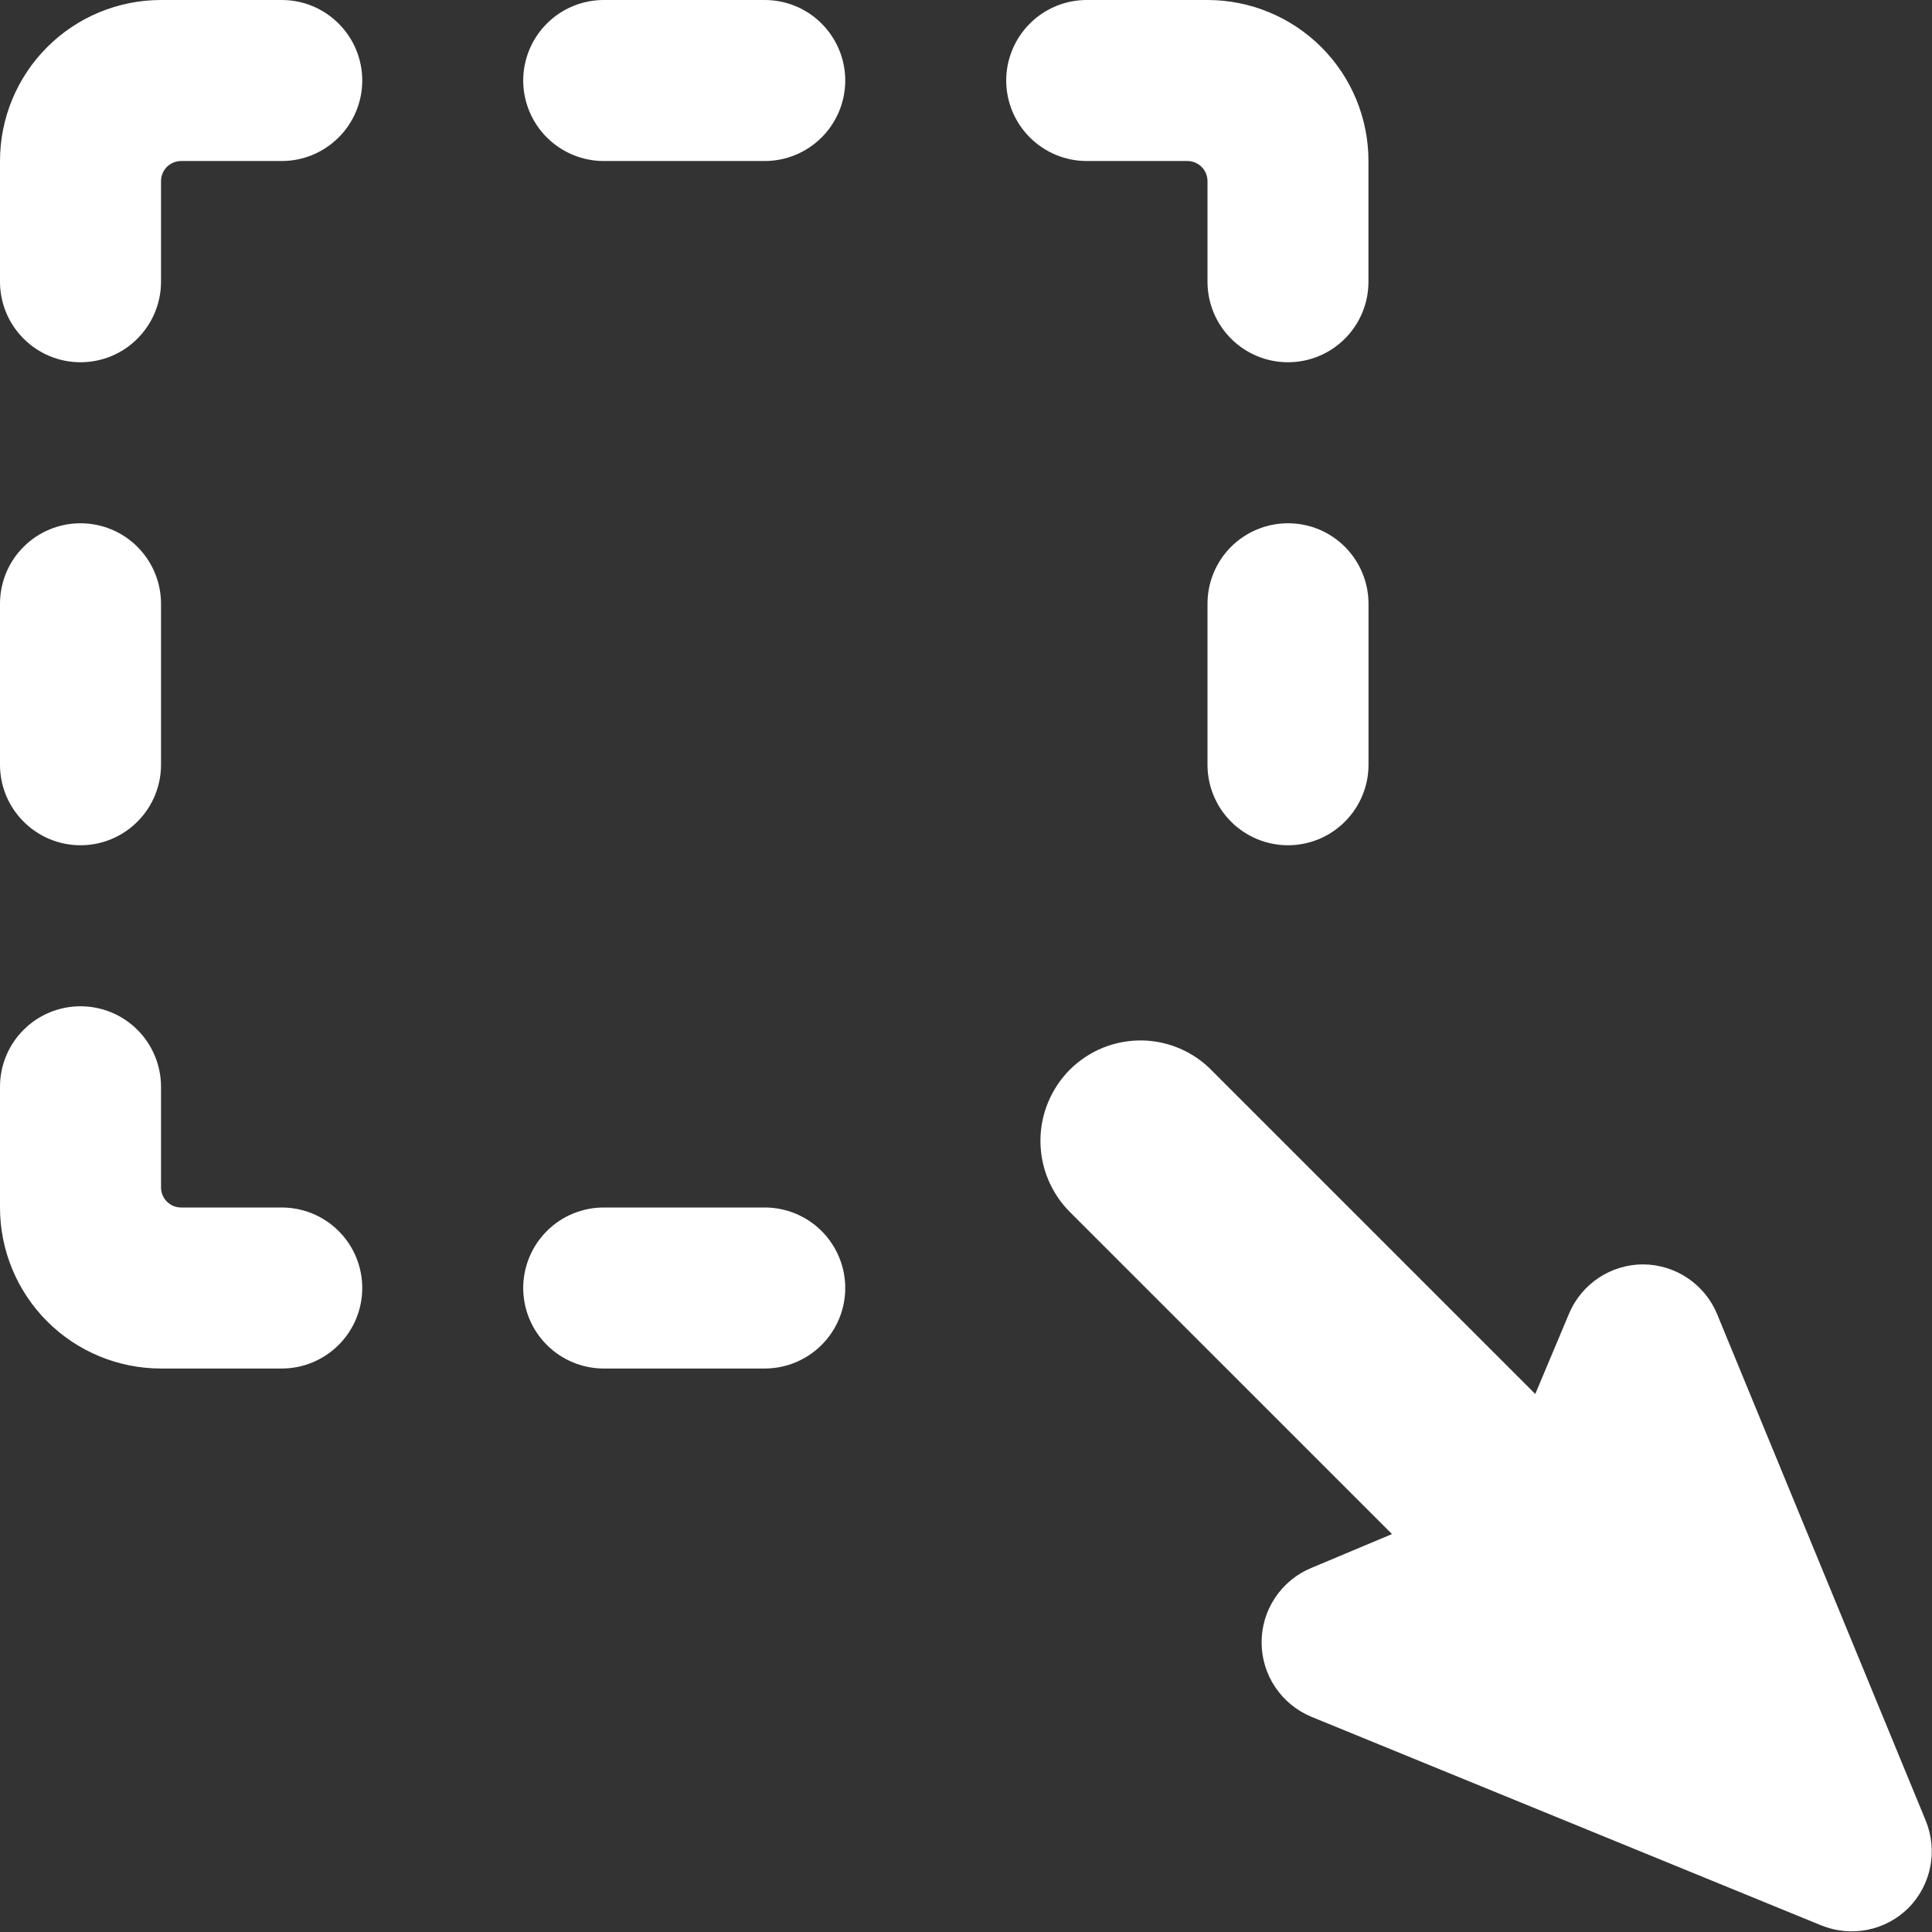
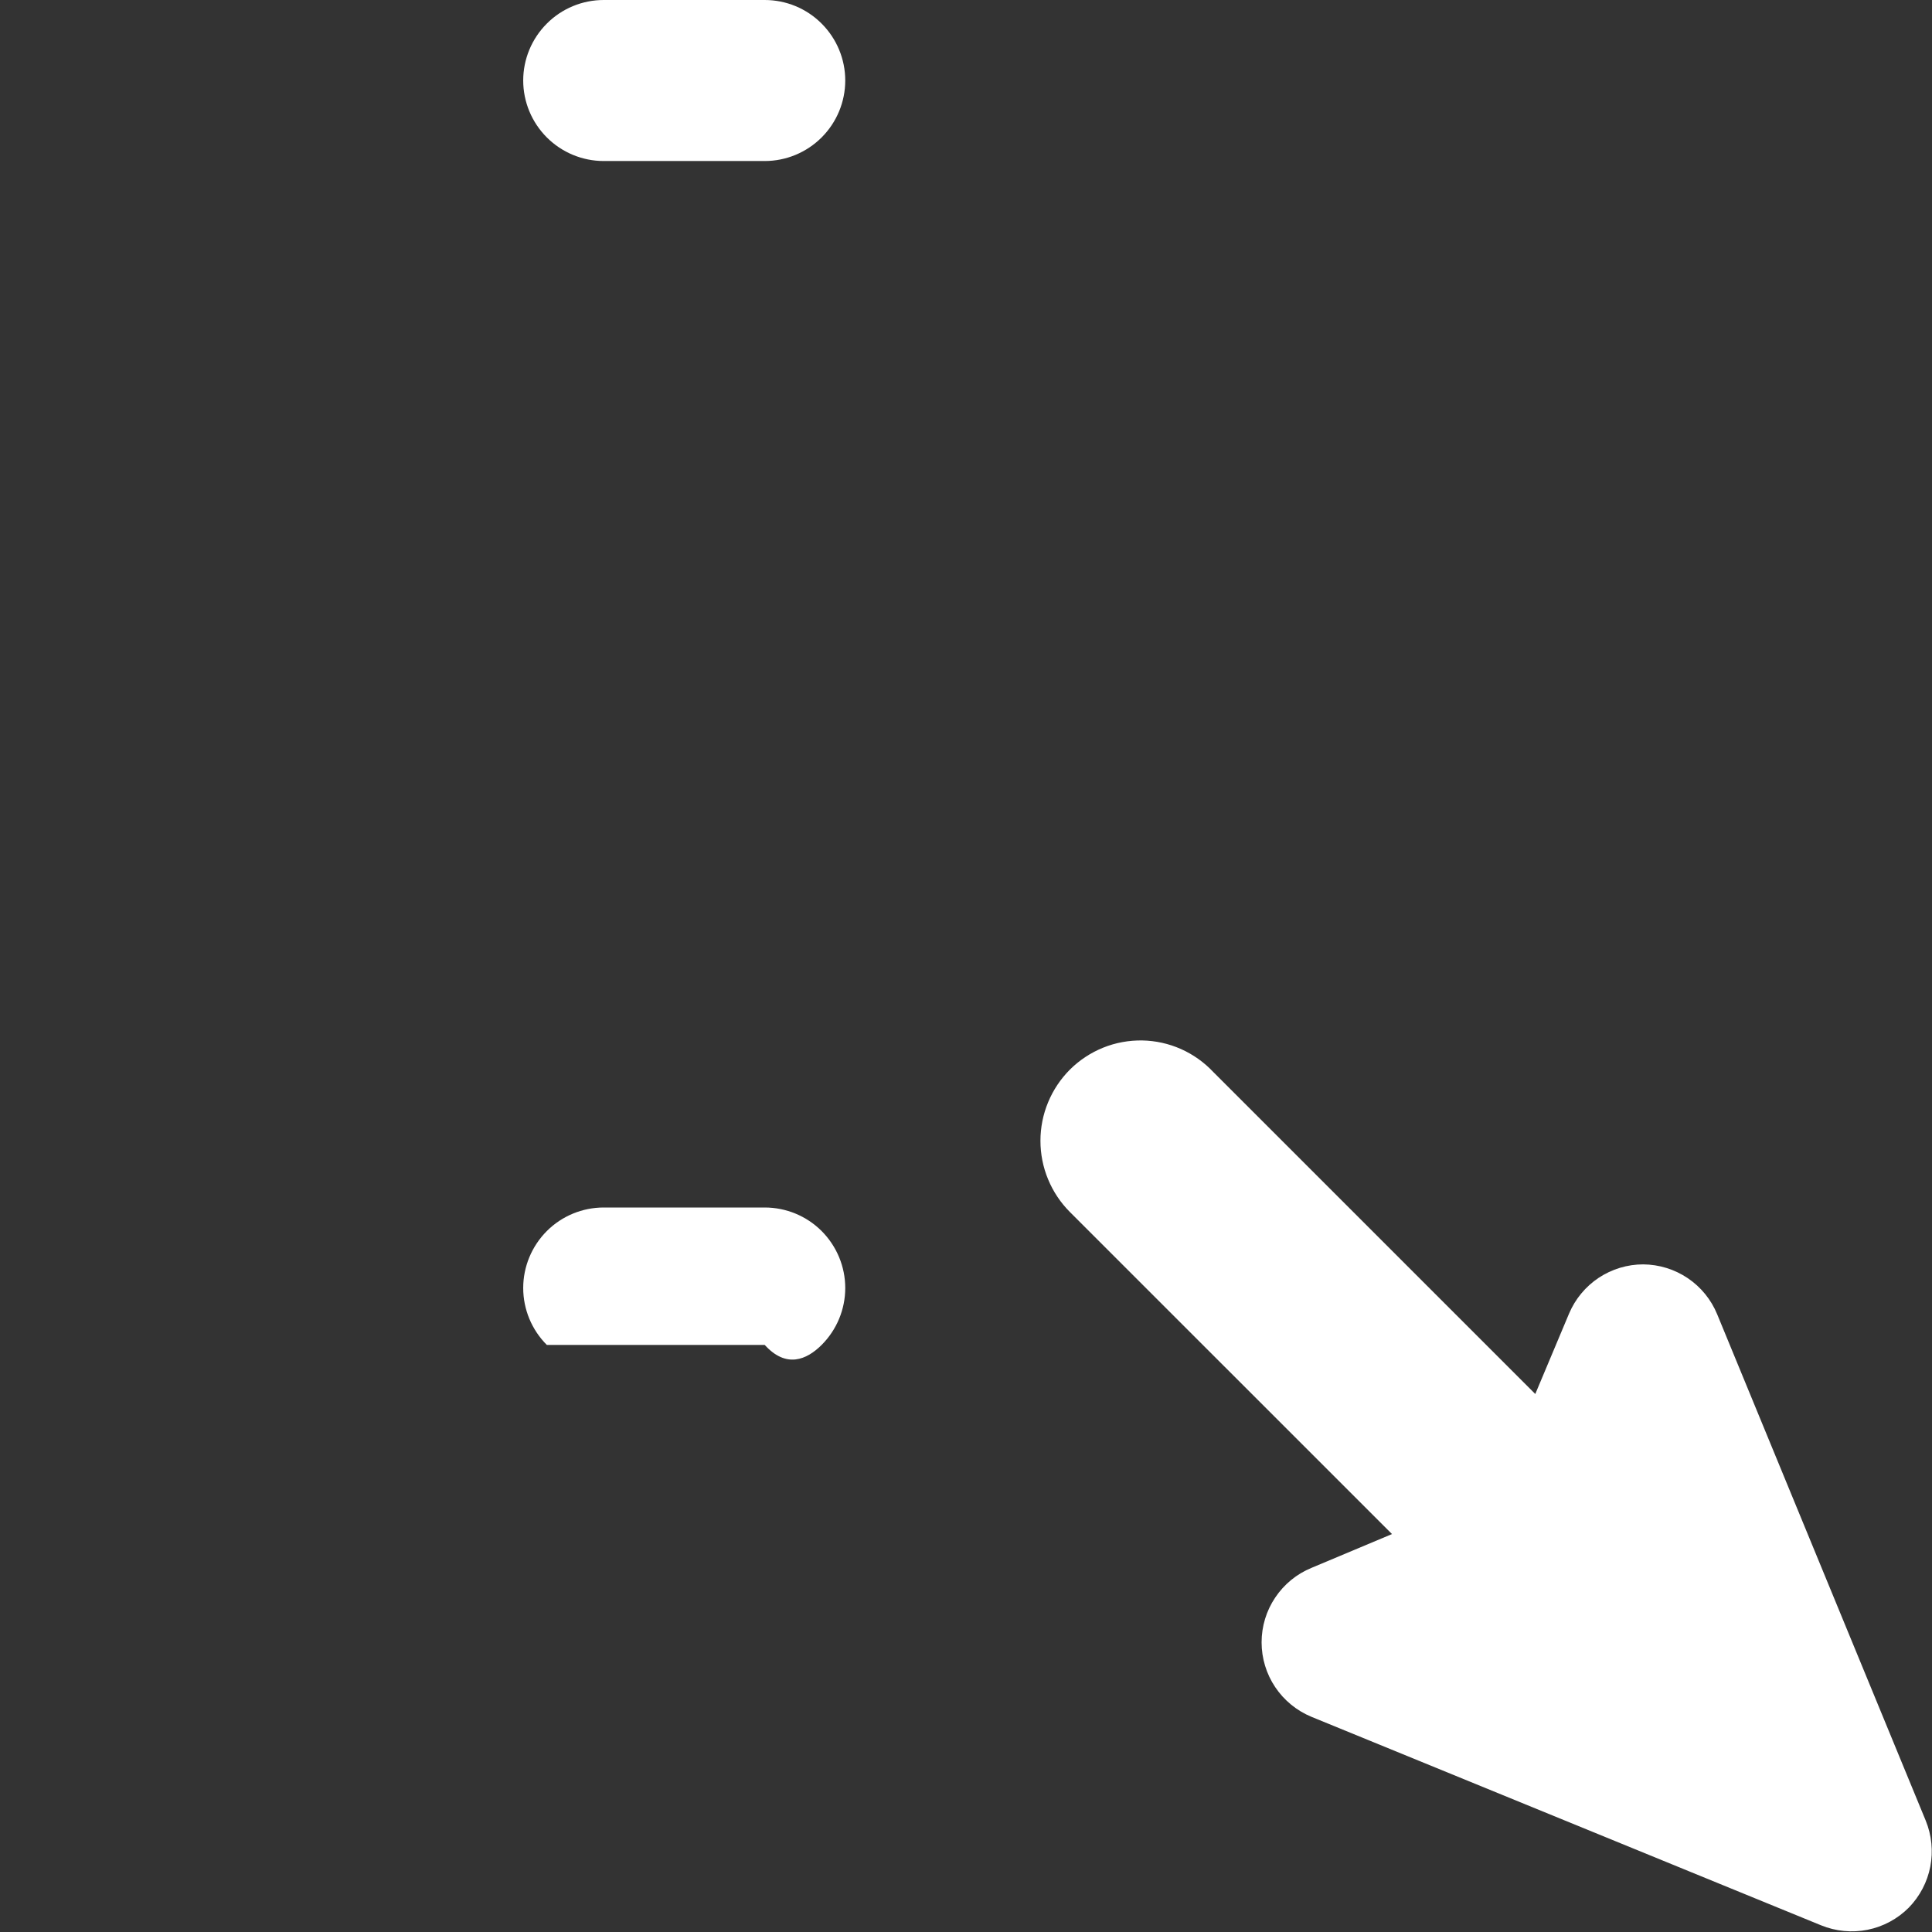
<svg xmlns="http://www.w3.org/2000/svg" width="32" height="32" viewBox="0 0 32 32" fill="none">
  <rect x="0" y="0" width="32" height="32" fill="#333333" stroke="none" />
  <g clip-path="url(#clip0_821_25)">
-     <path d="M4.667 0H2.667C1.959 0 1.281 0.281 0.781 0.781C0.281 1.281 0 1.959 0 2.667L0 4.667C0 5.02 0.14 5.359 0.391 5.609C0.641 5.86 0.98 6 1.333 6C1.687 6 2.026 5.86 2.276 5.609C2.526 5.359 2.667 5.02 2.667 4.667V3C2.667 2.912 2.702 2.827 2.764 2.764C2.827 2.702 2.912 2.667 3 2.667H4.667C5.02 2.667 5.359 2.526 5.609 2.276C5.86 2.026 6 1.687 6 1.333C6 0.98 5.86 0.641 5.609 0.391C5.359 0.14 5.02 0 4.667 0Z" fill="white" />
-     <path d="M1.333 14C1.687 14 2.026 13.86 2.276 13.609C2.526 13.359 2.667 13.02 2.667 12.667V10C2.667 9.646 2.526 9.307 2.276 9.057C2.026 8.807 1.687 8.667 1.333 8.667C0.98 8.667 0.641 8.807 0.391 9.057C0.14 9.307 0 9.646 0 10L0 12.667C0 13.02 0.14 13.359 0.391 13.609C0.641 13.86 0.98 14 1.333 14Z" fill="white" />
-     <path d="M4.667 20H3C2.956 20 2.913 19.991 2.872 19.975C2.832 19.958 2.795 19.933 2.764 19.902C2.733 19.871 2.709 19.835 2.692 19.794C2.675 19.754 2.667 19.71 2.667 19.667V18C2.667 17.646 2.526 17.307 2.276 17.057C2.026 16.807 1.687 16.667 1.333 16.667C0.98 16.667 0.641 16.807 0.391 17.057C0.14 17.307 0 17.646 0 18L0 20C0 20.707 0.281 21.386 0.781 21.886C1.281 22.386 1.959 22.667 2.667 22.667H4.667C5.02 22.667 5.359 22.526 5.609 22.276C5.86 22.026 6 21.687 6 21.333C6 20.98 5.86 20.64 5.609 20.39C5.359 20.14 5.02 20 4.667 20Z" fill="white" />
    <path d="M12.666 0H10C9.646 0 9.307 0.14 9.057 0.391C8.807 0.641 8.666 0.98 8.666 1.333C8.666 1.687 8.807 2.026 9.057 2.276C9.307 2.526 9.646 2.667 10 2.667H12.666C13.02 2.667 13.359 2.526 13.609 2.276C13.859 2.026 14 1.687 14 1.333C14 0.98 13.859 0.641 13.609 0.391C13.359 0.14 13.02 0 12.666 0Z" fill="white" />
-     <path d="M19.666 2.667C19.755 2.667 19.84 2.702 19.902 2.764C19.965 2.827 20 2.912 20 3V4.667C20 5.02 20.14 5.359 20.39 5.609C20.64 5.86 20.98 6 21.333 6C21.687 6 22.026 5.86 22.276 5.609C22.526 5.359 22.666 5.02 22.666 4.667V2.667C22.666 1.959 22.386 1.281 21.886 0.781C21.385 0.281 20.707 0 20 0L18 0C17.646 0 17.307 0.14 17.057 0.391C16.807 0.641 16.666 0.98 16.666 1.333C16.666 1.687 16.807 2.026 17.057 2.276C17.307 2.526 17.646 2.667 18 2.667H19.666Z" fill="white" />
-     <path d="M21.333 8.667C20.98 8.667 20.641 8.807 20.39 9.057C20.14 9.307 20 9.646 20 10V12.667C20 13.02 20.14 13.359 20.39 13.609C20.641 13.86 20.98 14 21.333 14C21.687 14 22.026 13.86 22.276 13.609C22.526 13.359 22.667 13.02 22.667 12.667V10C22.667 9.825 22.632 9.651 22.565 9.49C22.498 9.328 22.4 9.181 22.276 9.057C22.152 8.933 22.005 8.835 21.844 8.768C21.682 8.701 21.508 8.667 21.333 8.667Z" fill="white" />
-     <path d="M12.666 20H10C9.646 20 9.307 20.14 9.057 20.39C8.807 20.641 8.666 20.98 8.666 21.333C8.666 21.687 8.807 22.026 9.057 22.276C9.307 22.526 9.646 22.667 10 22.667H12.666C13.02 22.667 13.359 22.526 13.609 22.276C13.859 22.026 14 21.687 14 21.333C14 20.98 13.859 20.641 13.609 20.39C13.359 20.14 13.02 20 12.666 20Z" fill="white" />
+     <path d="M12.666 20H10C9.646 20 9.307 20.14 9.057 20.39C8.807 20.641 8.666 20.98 8.666 21.333C8.666 21.687 8.807 22.026 9.057 22.276H12.666C13.02 22.667 13.359 22.526 13.609 22.276C13.859 22.026 14 21.687 14 21.333C14 20.98 13.859 20.641 13.609 20.39C13.359 20.14 13.02 20 12.666 20Z" fill="white" />
    <path d="M17.722 17.715C17.567 17.87 17.444 18.054 17.36 18.257C17.276 18.459 17.233 18.676 17.233 18.895C17.233 19.115 17.276 19.332 17.36 19.534C17.444 19.737 17.567 19.921 17.722 20.076L23.056 25.409L21.722 25.969C21.478 26.069 21.269 26.24 21.122 26.46C20.974 26.679 20.896 26.938 20.896 27.202C20.896 27.466 20.974 27.725 21.122 27.945C21.269 28.164 21.478 28.335 21.722 28.436L30.162 31.889C30.407 31.989 30.675 32.015 30.934 31.963C31.192 31.911 31.43 31.783 31.616 31.596C31.798 31.409 31.922 31.173 31.972 30.917C32.021 30.662 31.995 30.397 31.896 30.155L28.442 21.769C28.342 21.525 28.172 21.317 27.954 21.17C27.736 21.023 27.479 20.944 27.216 20.942C26.954 20.942 26.698 21.02 26.48 21.164C26.262 21.309 26.091 21.515 25.989 21.756L25.429 23.089L20.096 17.756C19.944 17.594 19.762 17.465 19.56 17.375C19.357 17.285 19.139 17.237 18.918 17.233C18.696 17.23 18.476 17.27 18.271 17.353C18.066 17.436 17.879 17.559 17.722 17.715Z" fill="white" />
  </g>
  <defs>
    <clipPath id="clip0_821_25">
      <rect width="32" height="32" fill="white" />
    </clipPath>
  </defs>
</svg>